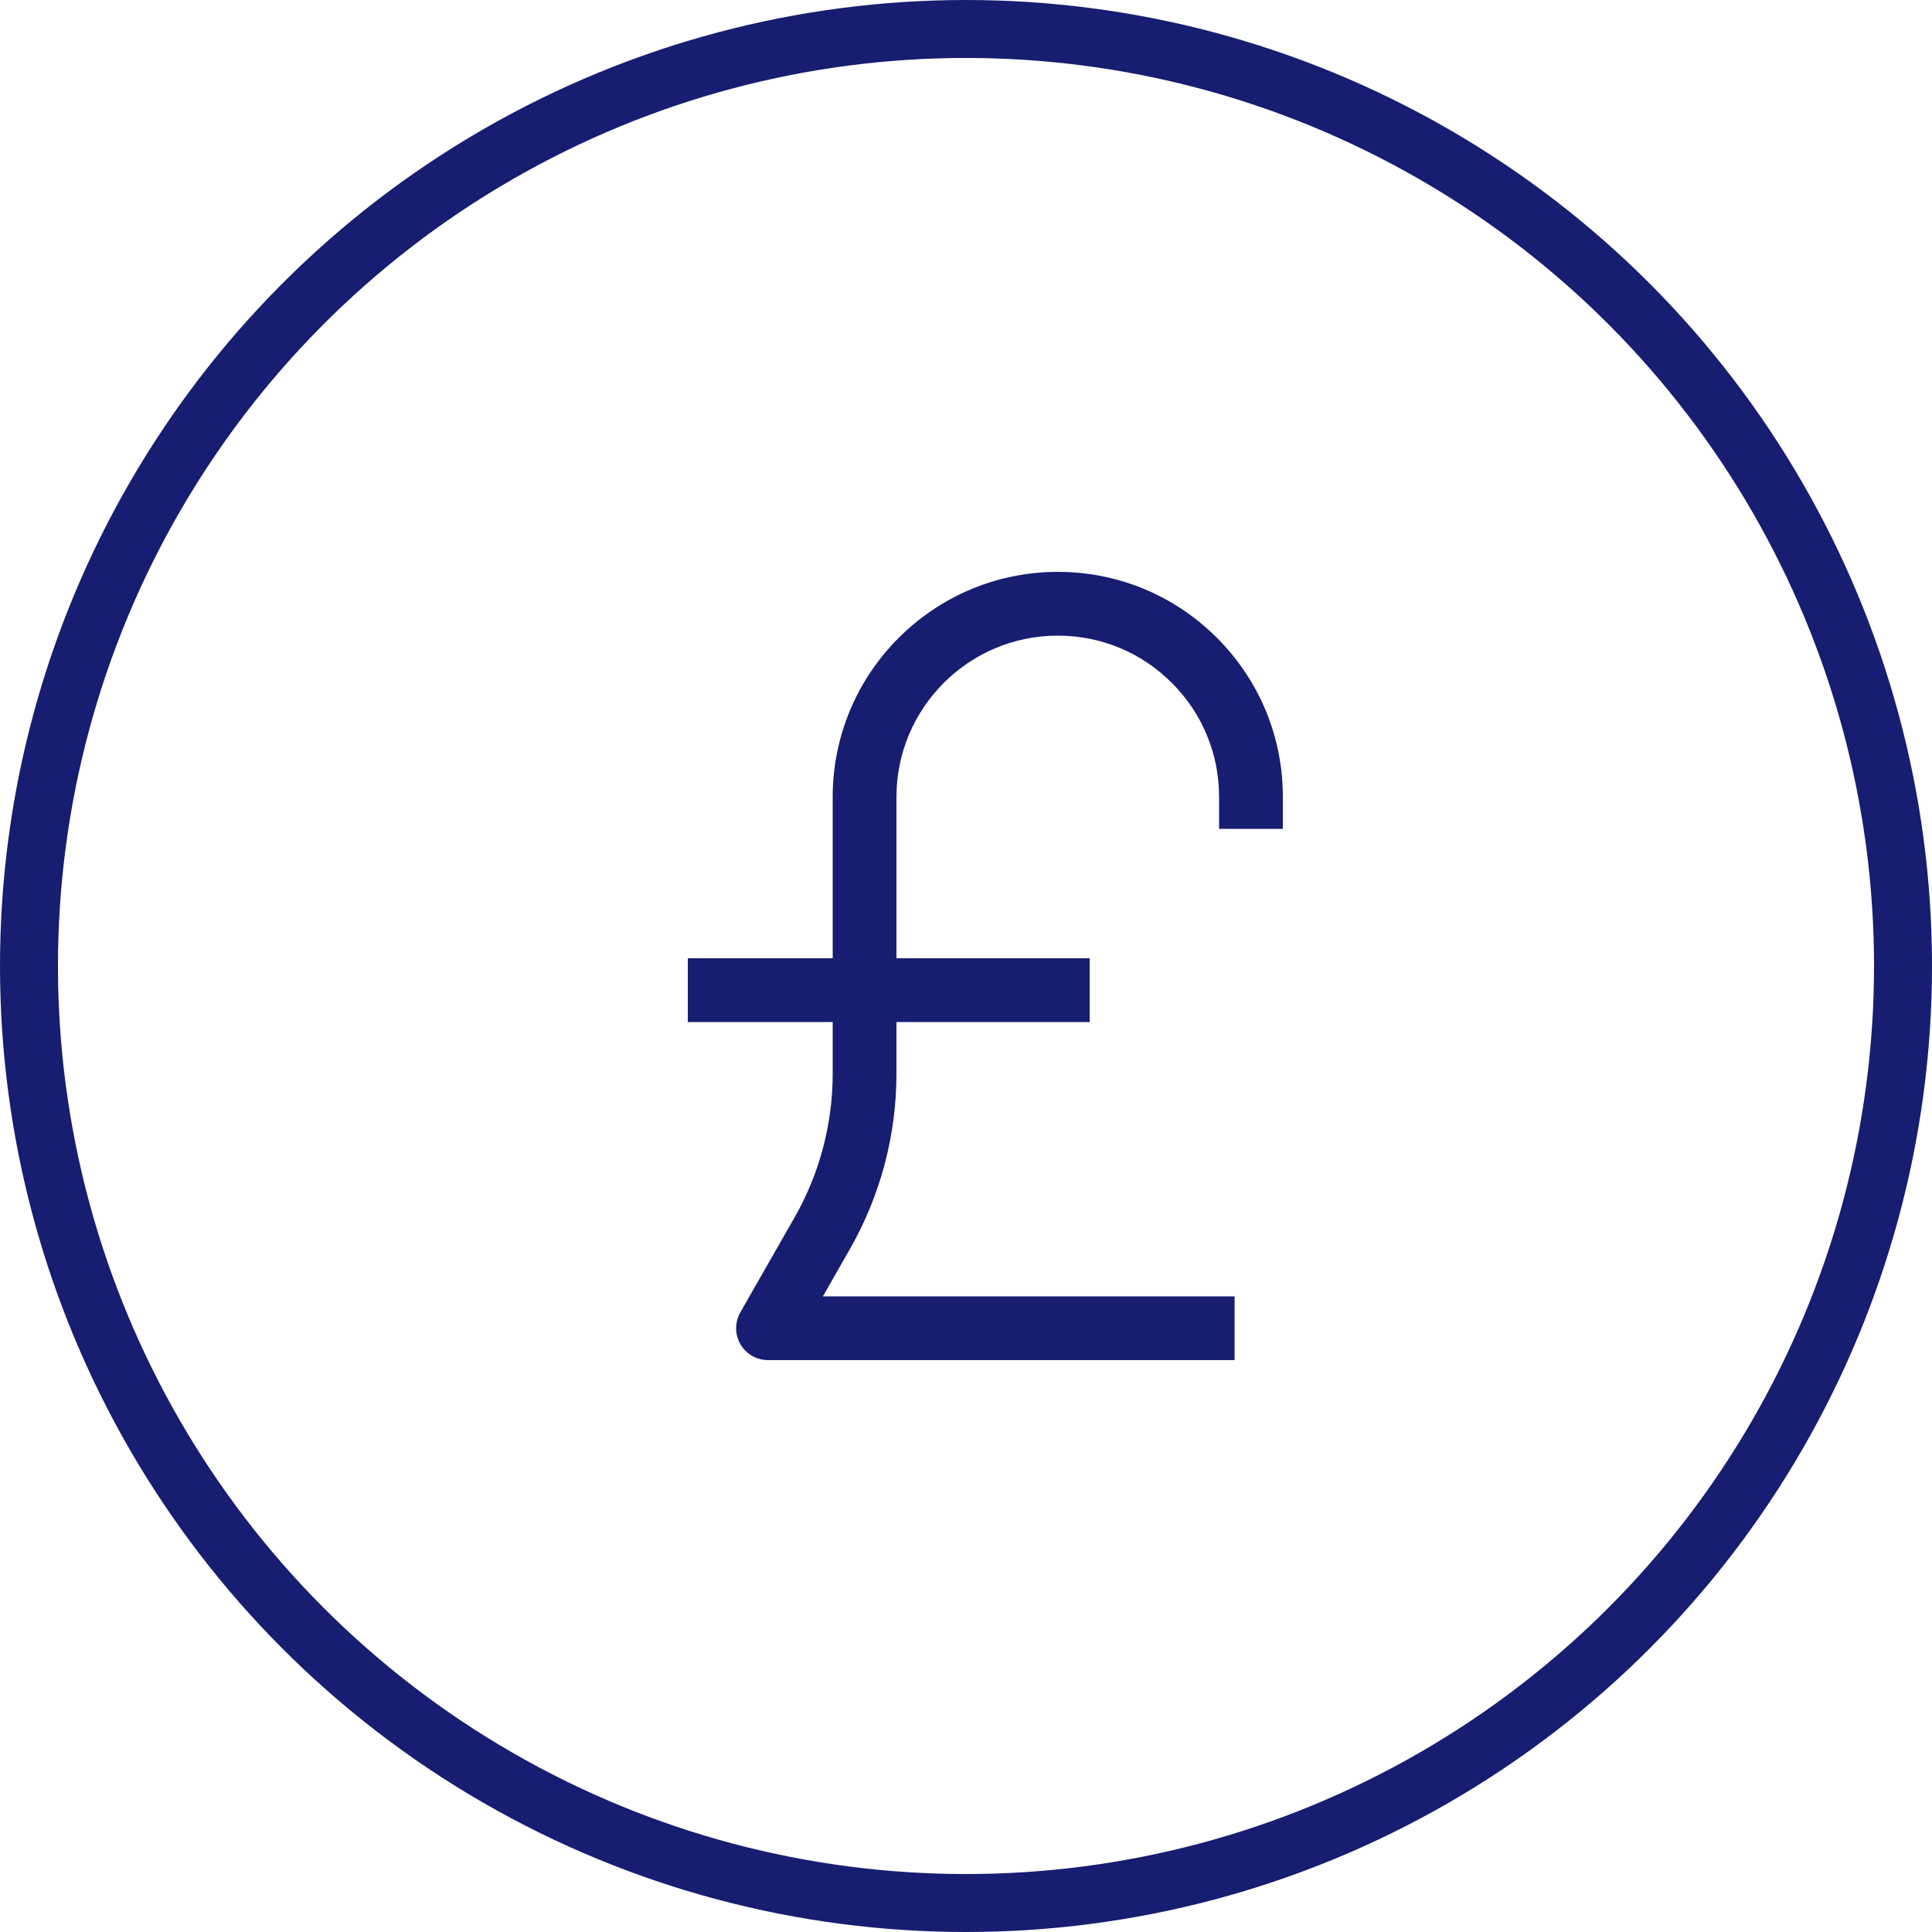
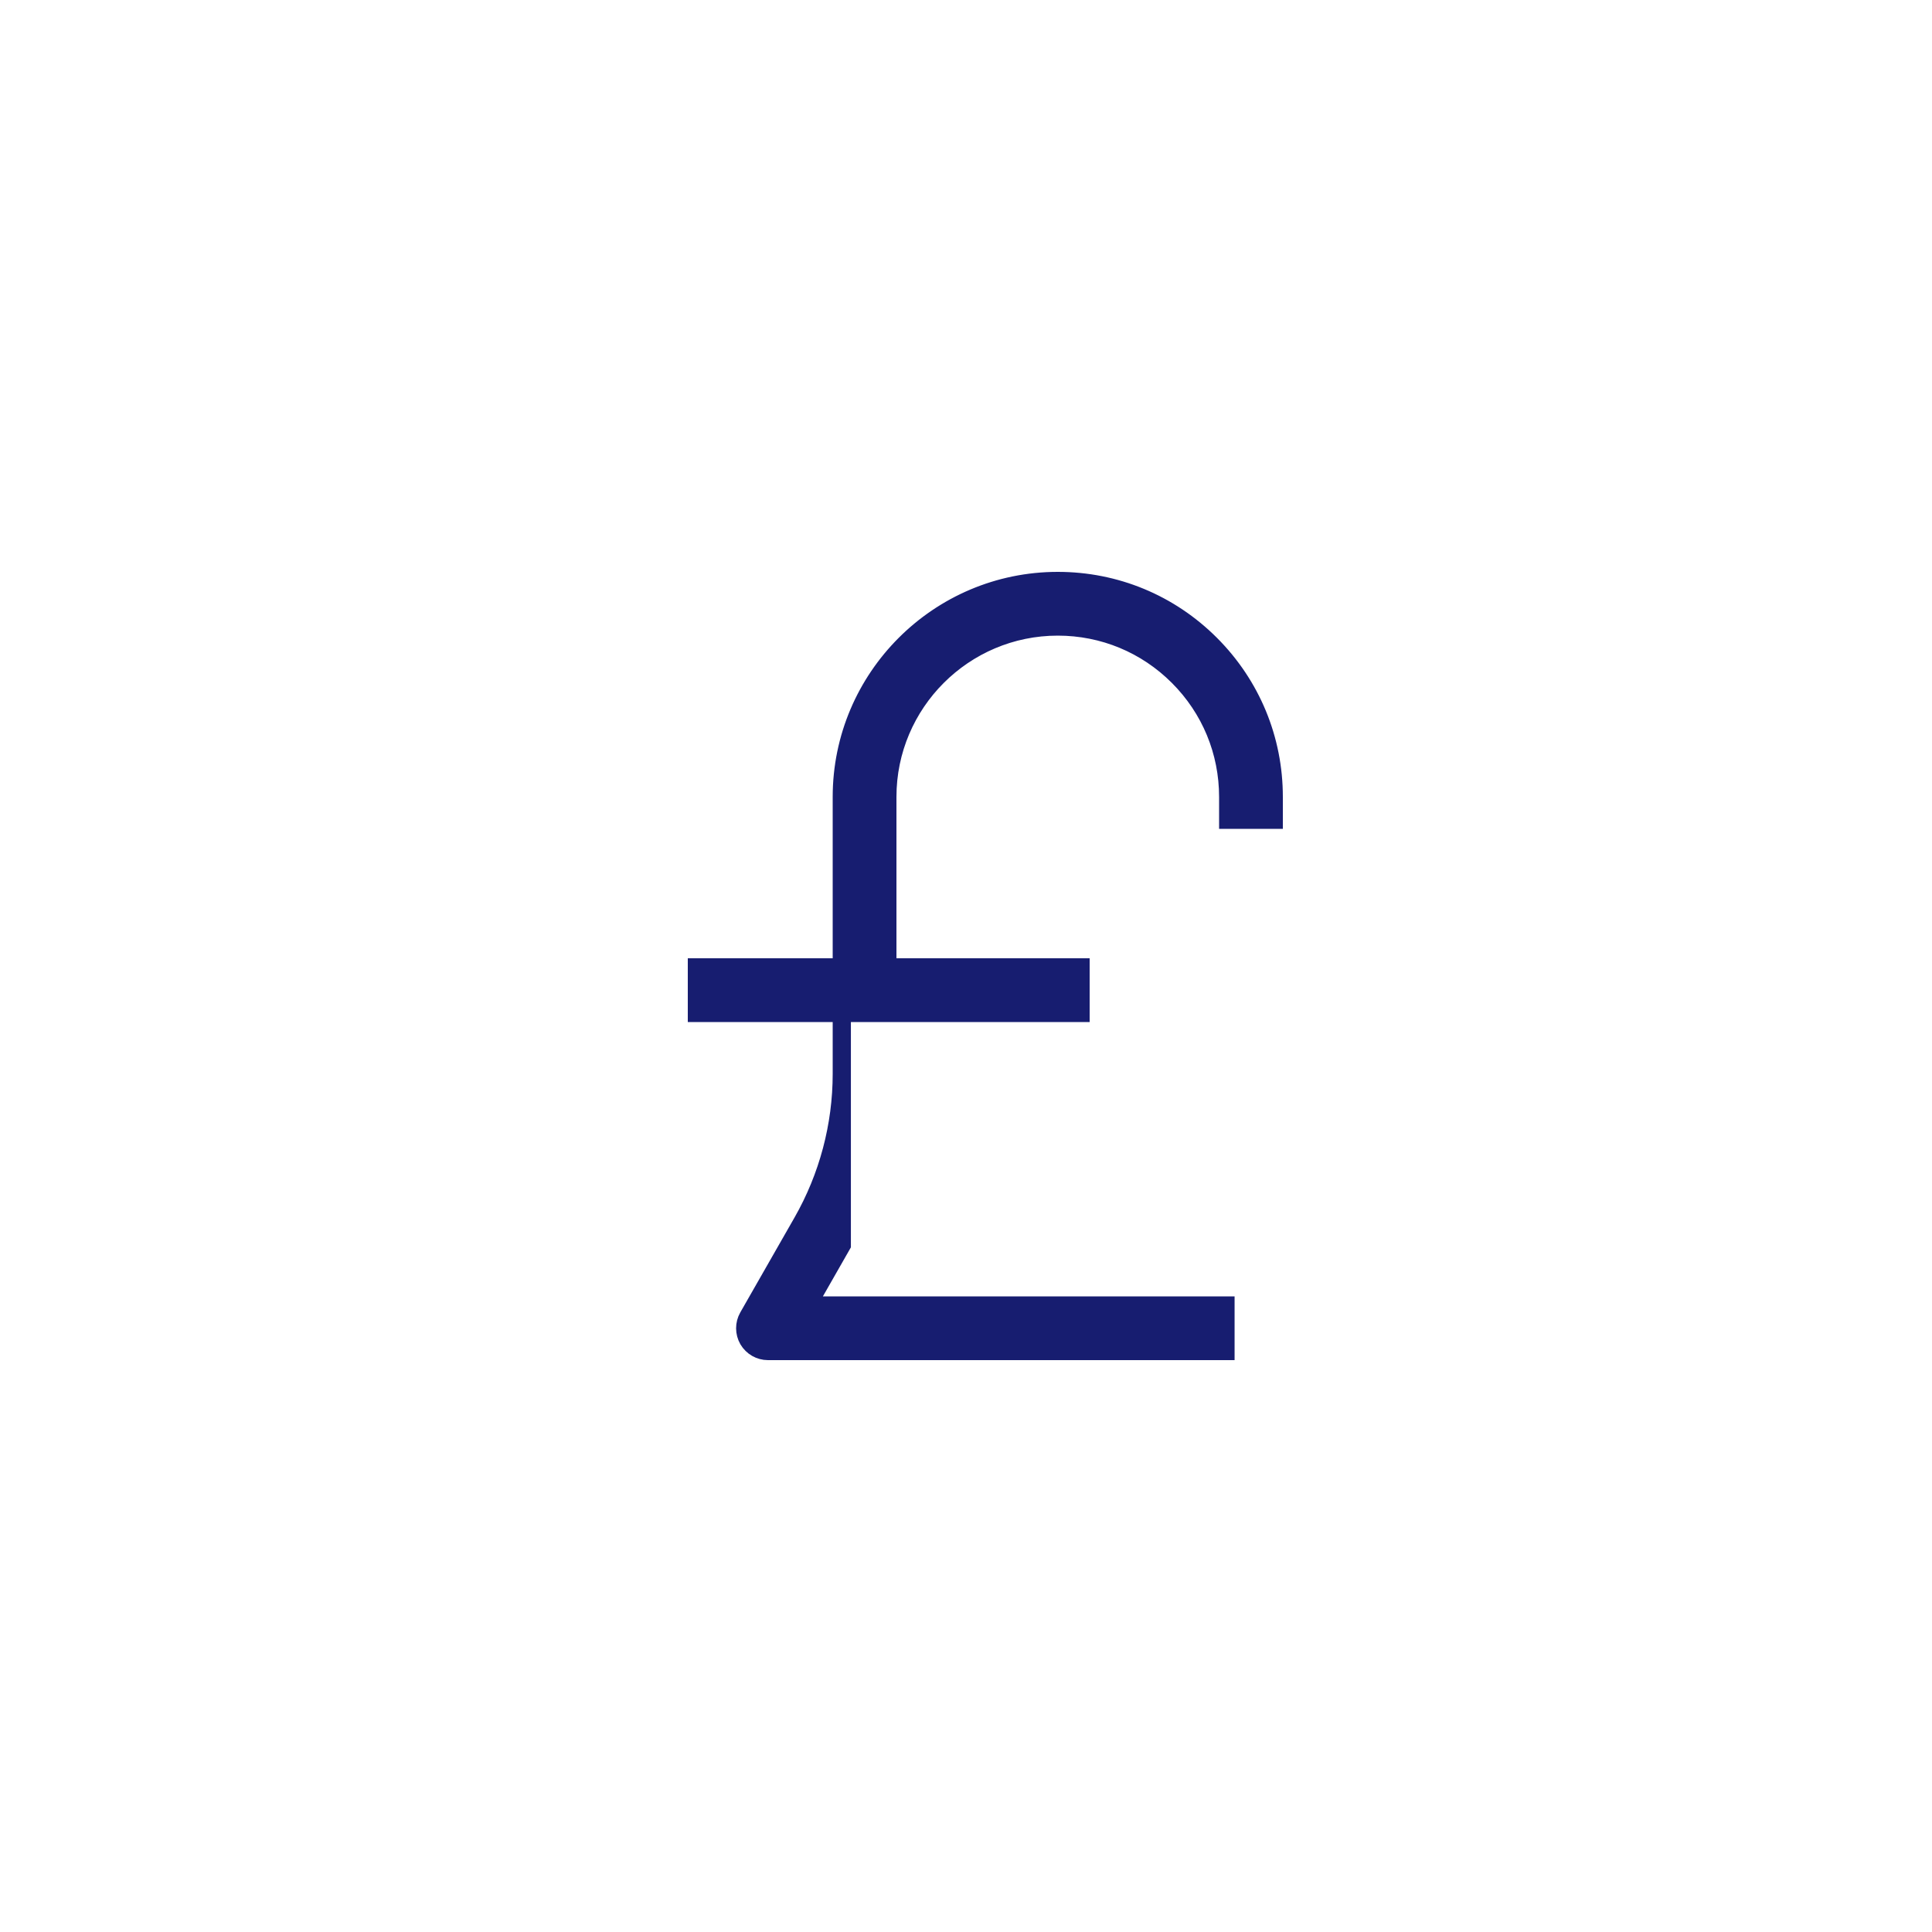
<svg xmlns="http://www.w3.org/2000/svg" width="50" height="50" viewBox="0 0 50 50" fill="none">
-   <path d="M33 21.25V20.626C33.001 19.124 32.415 17.711 31.353 16.648C30.29 15.585 28.878 15 27.375 15C24.274 15 21.75 17.523 21.75 20.624V25H18V26.25H21.75V27.791C21.75 29.127 21.399 30.447 20.736 31.608L19.332 34.065C19.222 34.258 19.223 34.496 19.334 34.689C19.447 34.882 19.652 35 19.875 35H31.751V33.75H20.952L21.821 32.228C22.592 30.879 23 29.345 23 27.791V26.25H28V25H23V20.624C23 18.212 24.963 16.25 27.375 16.25C28.544 16.25 29.642 16.705 30.469 17.532C31.295 18.358 31.75 19.457 31.75 20.626V21.25H33Z" fill="#171D70" stroke="#171D70" stroke-width="0.4" />
-   <circle cx="25" cy="25" r="24.25" stroke="#171D70" stroke-width="1.5" />
+   <path d="M33 21.25V20.626C33.001 19.124 32.415 17.711 31.353 16.648C30.29 15.585 28.878 15 27.375 15C24.274 15 21.75 17.523 21.75 20.624V25H18V26.25H21.75V27.791C21.75 29.127 21.399 30.447 20.736 31.608L19.332 34.065C19.222 34.258 19.223 34.496 19.334 34.689C19.447 34.882 19.652 35 19.875 35H31.751V33.75H20.952L21.821 32.228V26.25H28V25H23V20.624C23 18.212 24.963 16.25 27.375 16.25C28.544 16.25 29.642 16.705 30.469 17.532C31.295 18.358 31.75 19.457 31.75 20.626V21.25H33Z" fill="#171D70" stroke="#171D70" stroke-width="0.4" />
</svg>